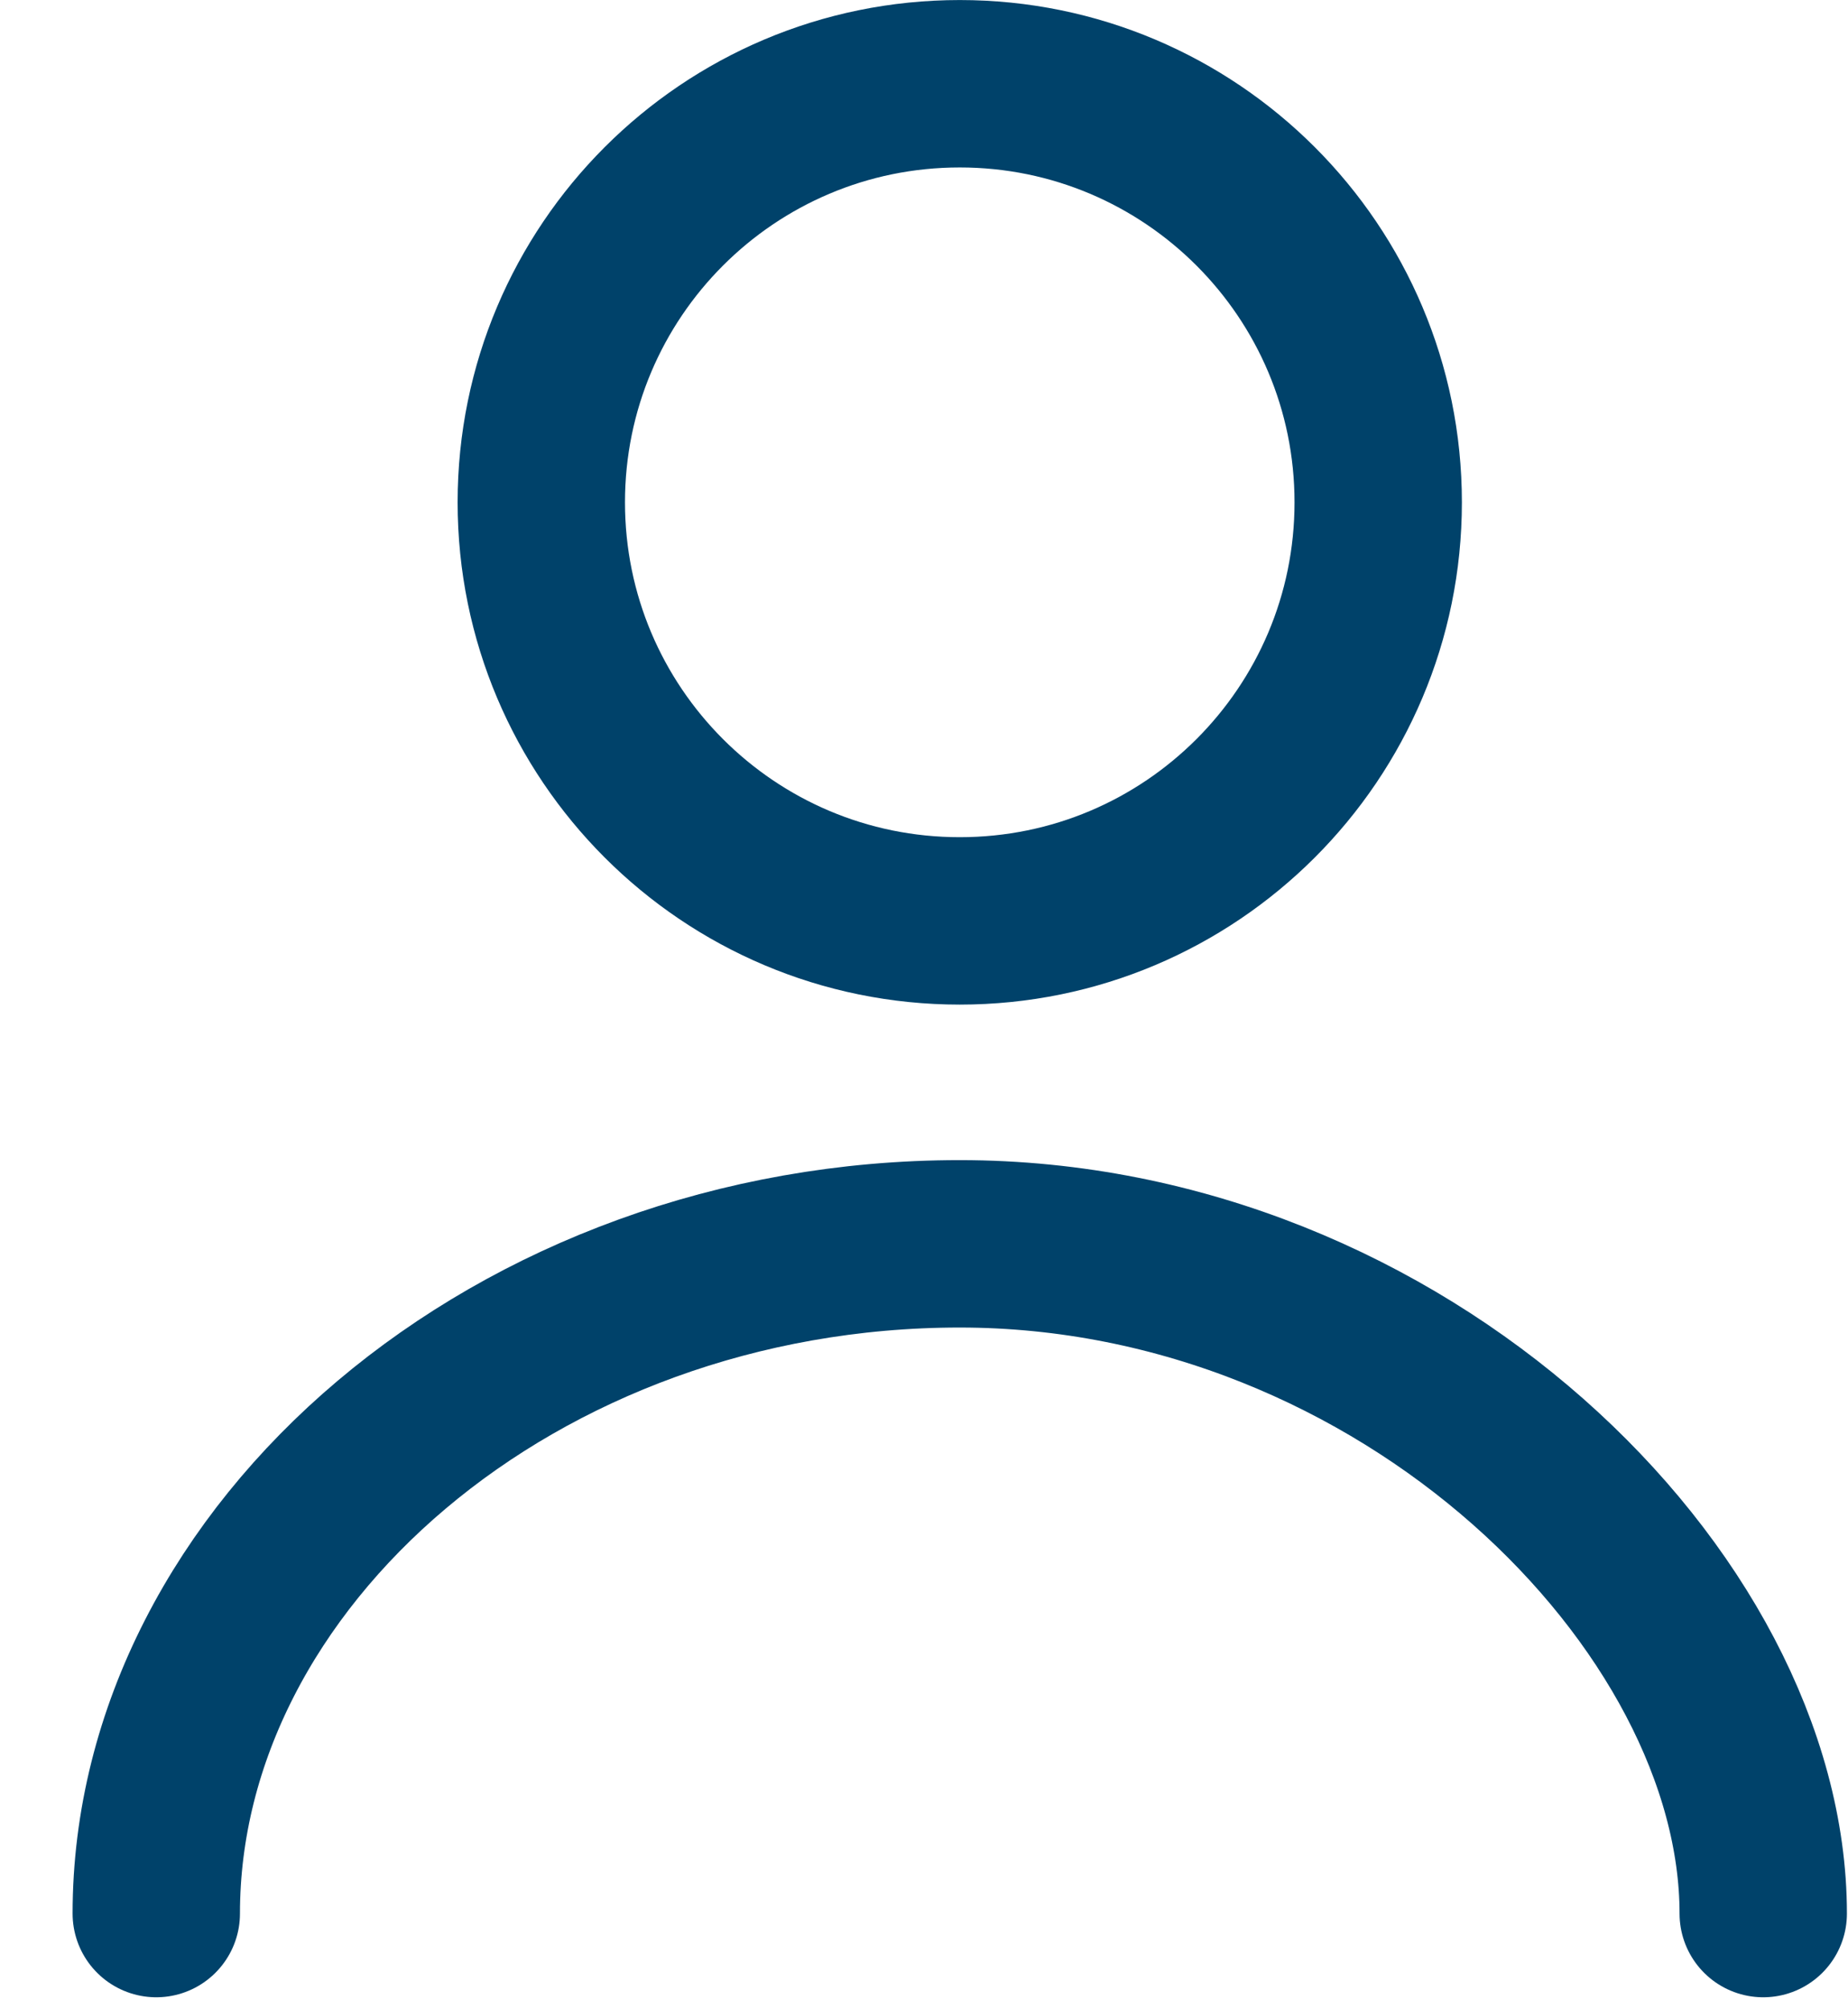
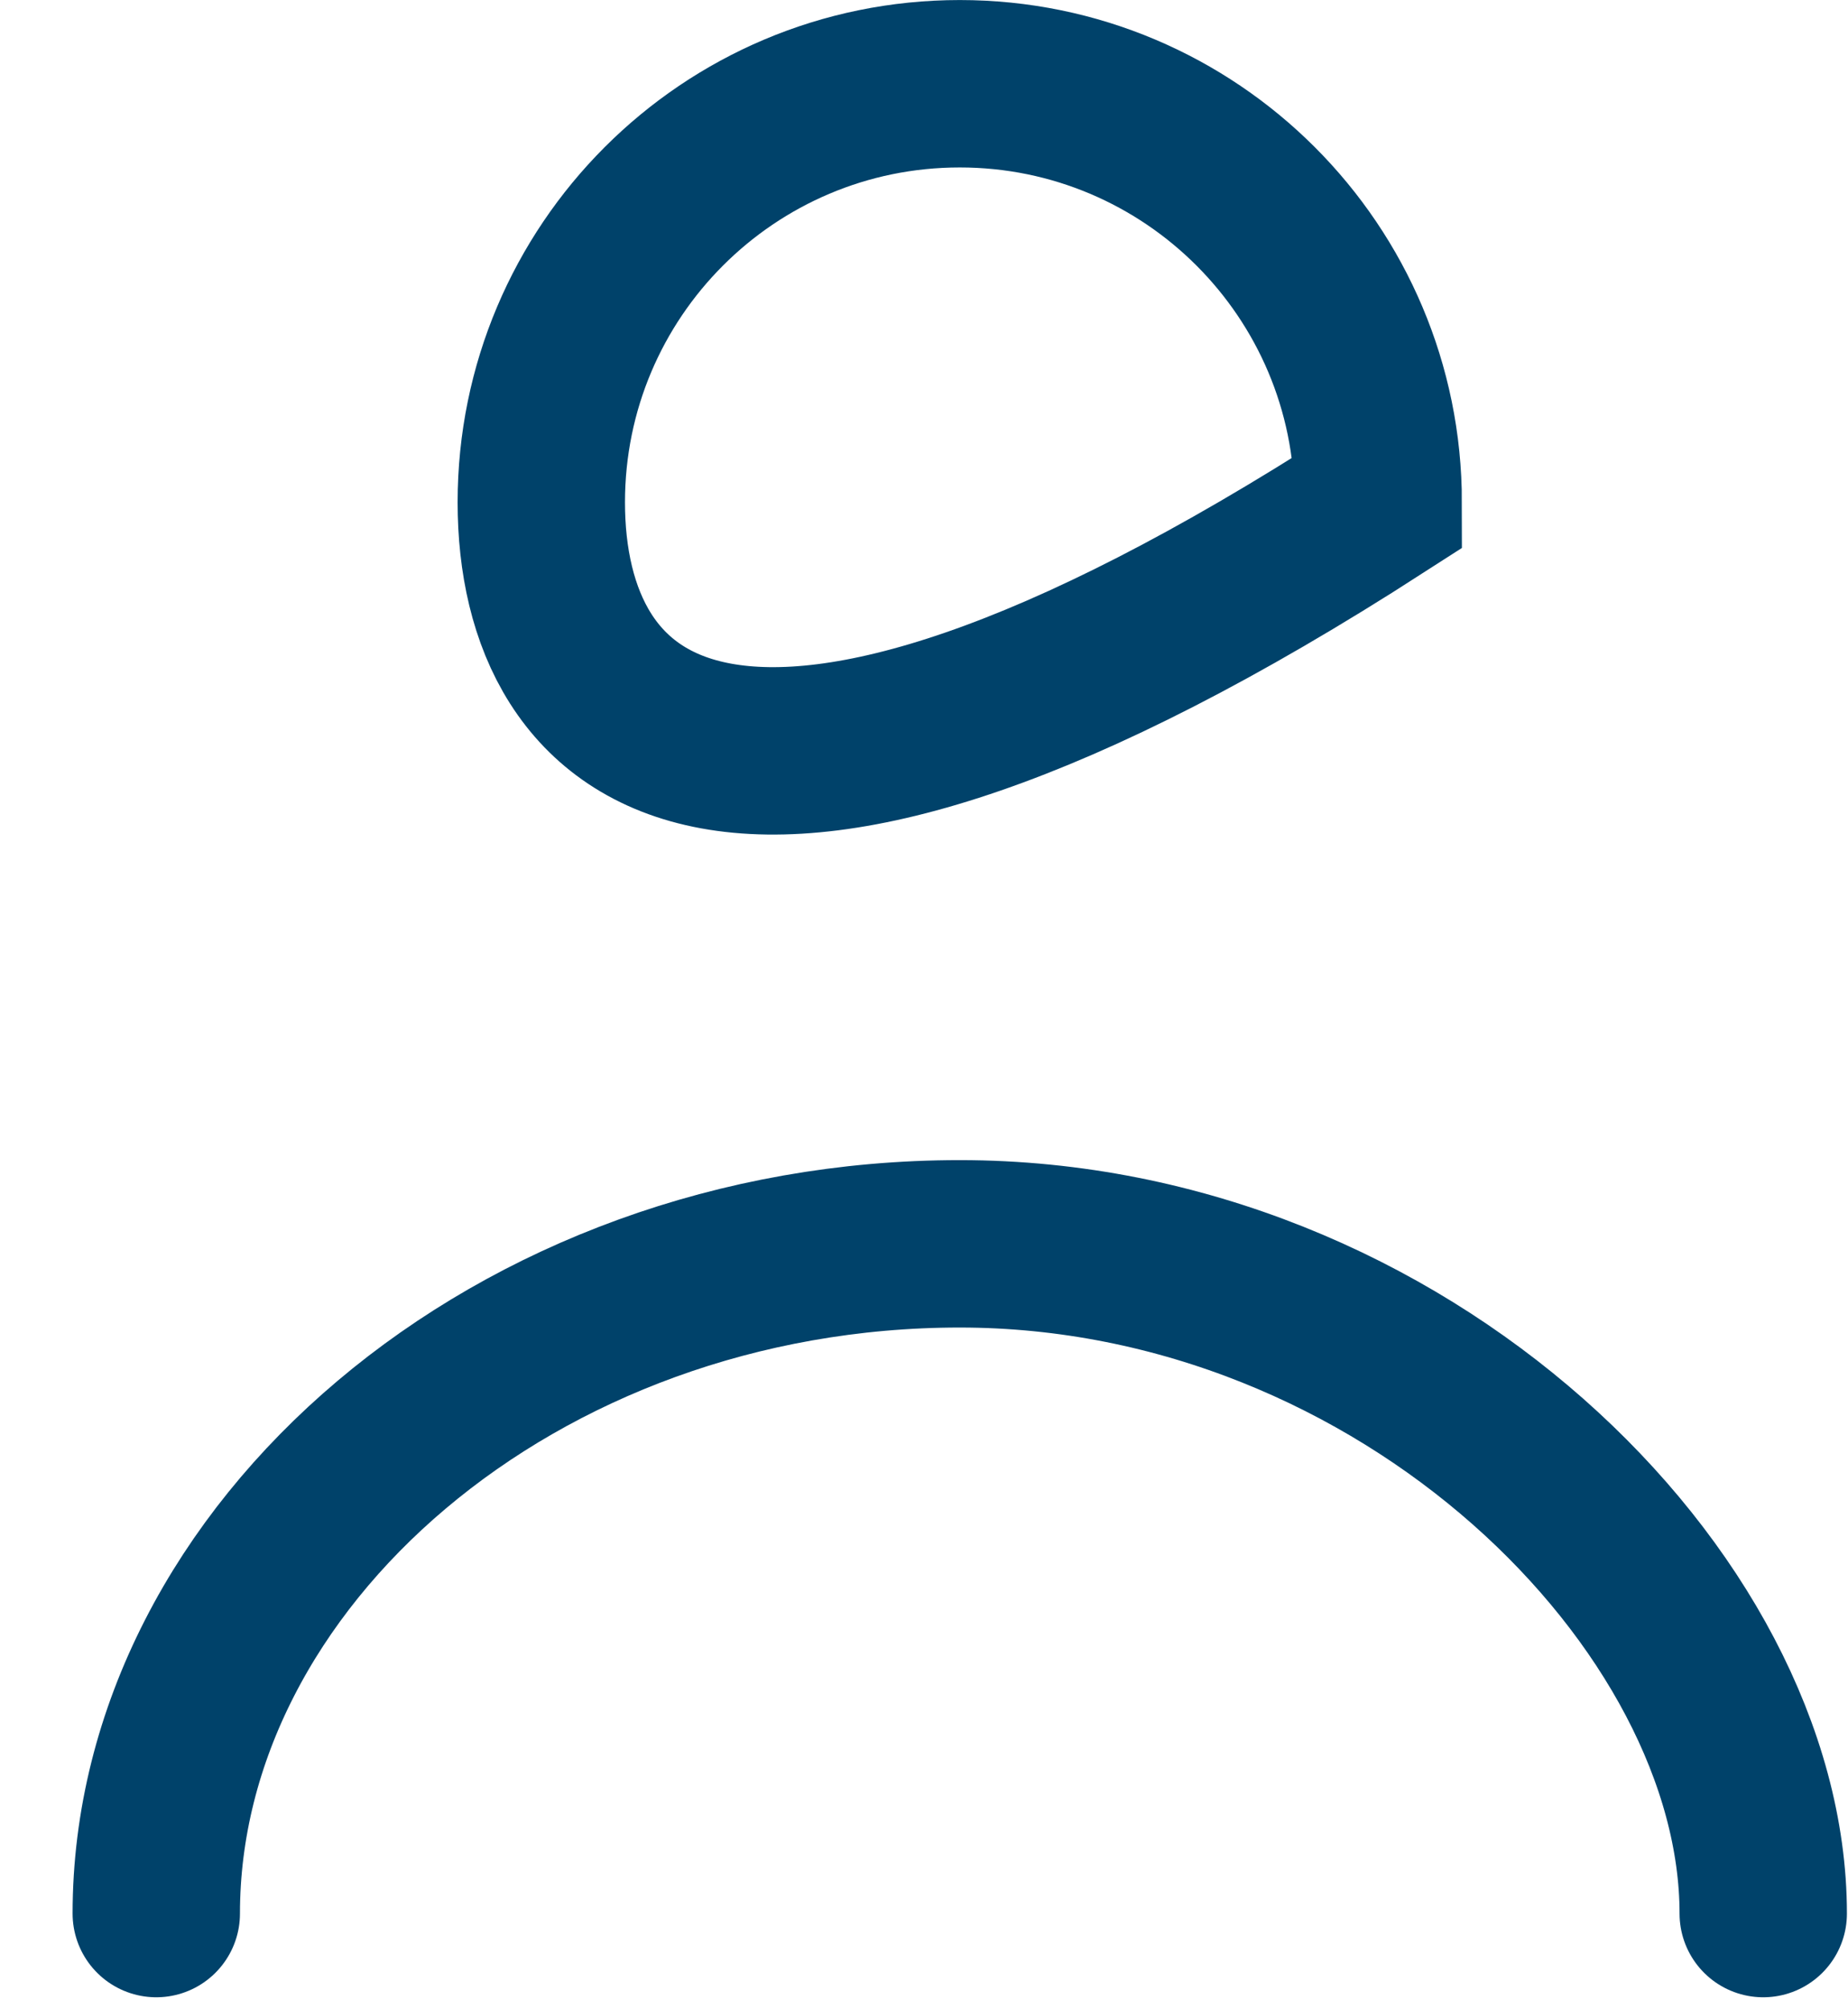
<svg xmlns="http://www.w3.org/2000/svg" width="23" height="25" viewBox="0 0 23 25" fill="none">
-   <path d="M21.945 23.809C21.945 19.92 17.468 15.476 11.945 15.476C6.422 15.476 1.945 19.365 1.945 23.809M17.153 6.25C17.153 9.127 14.821 11.458 11.945 11.458C9.068 11.458 6.737 9.127 6.737 6.25C6.737 3.374 9.068 1.042 11.945 1.042C14.821 1.042 17.153 3.374 17.153 6.25Z" stroke="#00426A" stroke-width="2.083" stroke-linecap="round" />
+   <path d="M21.945 23.809C21.945 19.92 17.468 15.476 11.945 15.476C6.422 15.476 1.945 19.365 1.945 23.809M17.153 6.25C9.068 11.458 6.737 9.127 6.737 6.25C6.737 3.374 9.068 1.042 11.945 1.042C14.821 1.042 17.153 3.374 17.153 6.25Z" stroke="#00426A" stroke-width="2.083" stroke-linecap="round" />
</svg>